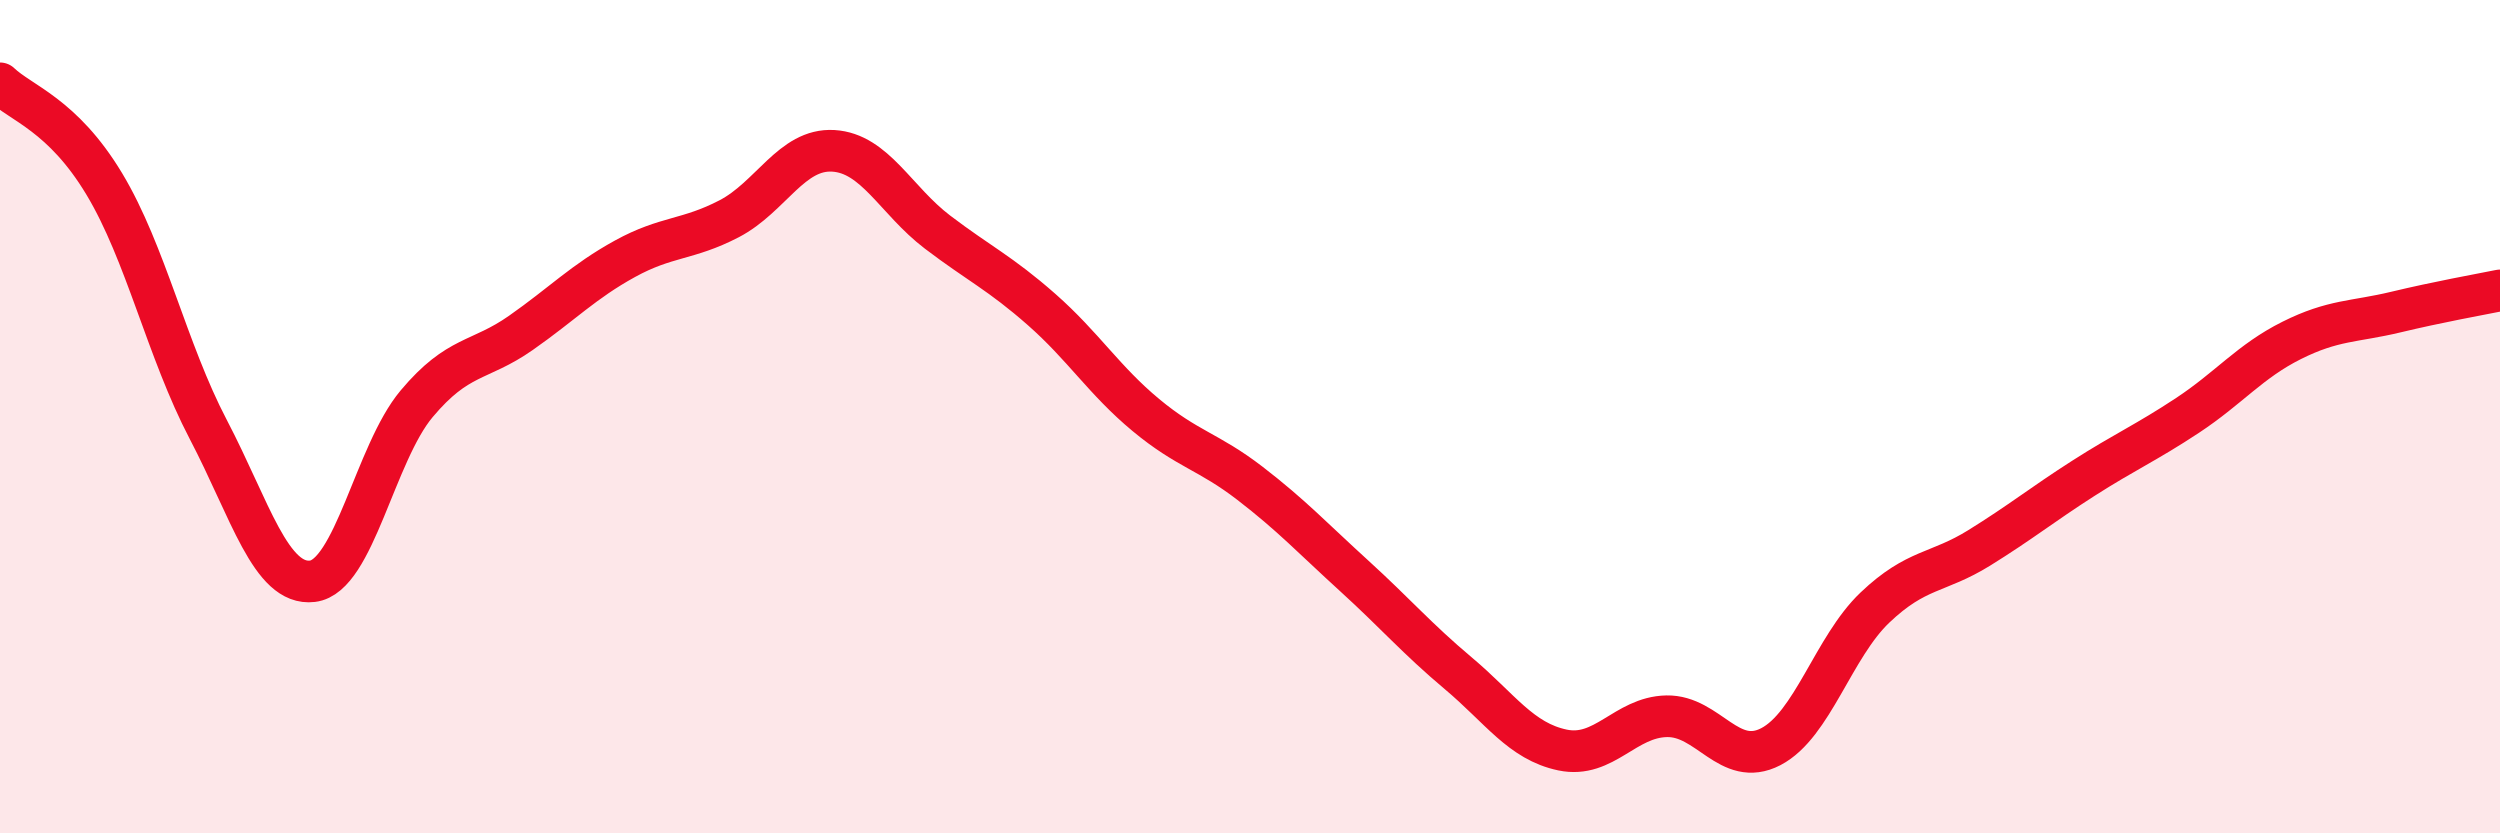
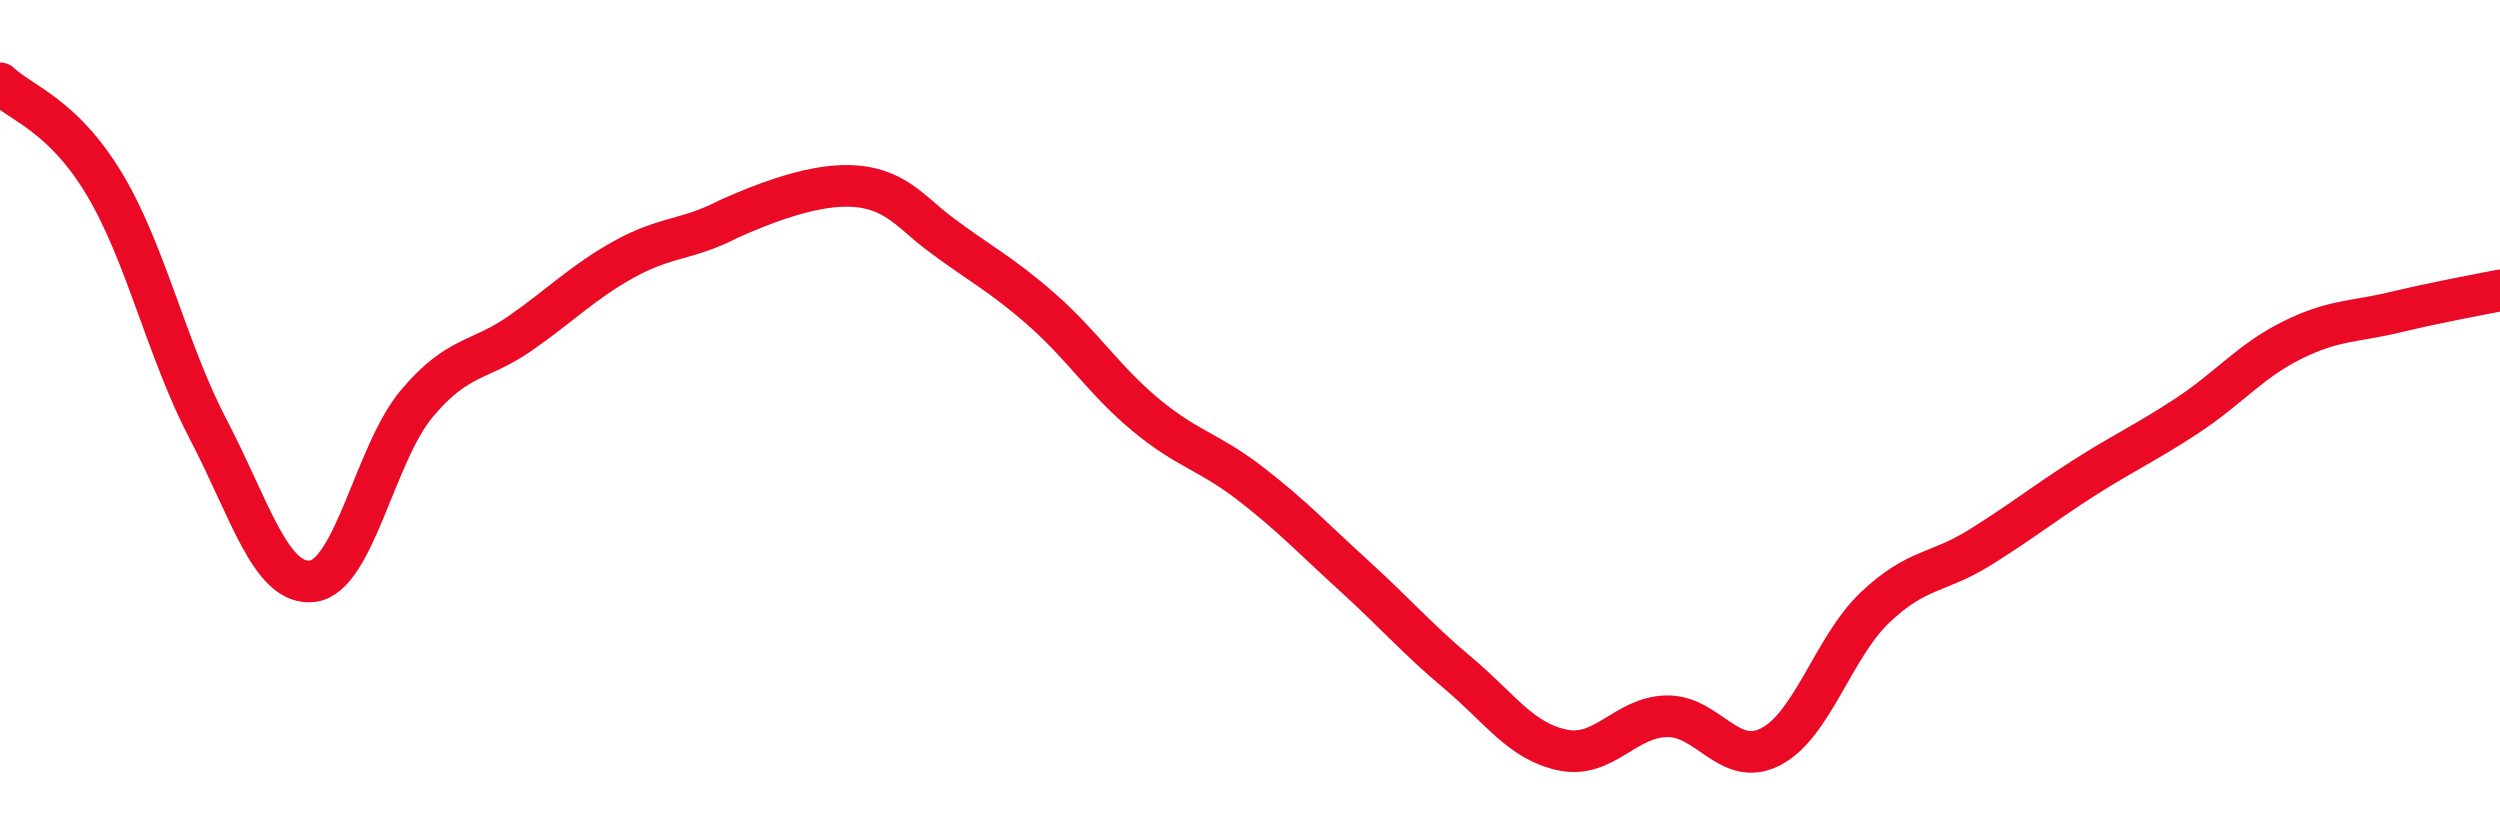
<svg xmlns="http://www.w3.org/2000/svg" width="60" height="20" viewBox="0 0 60 20">
-   <path d="M 0,2 C 0.5,2.48 1.5,2.75 2.5,4.41 C 3.5,6.07 4,8.4 5,10.31 C 6,12.22 6.5,14.07 7.5,13.95 C 8.5,13.83 9,10.88 10,9.69 C 11,8.5 11.5,8.69 12.5,7.99 C 13.5,7.29 14,6.76 15,6.21 C 16,5.66 16.5,5.77 17.5,5.25 C 18.5,4.73 19,3.56 20,3.62 C 21,3.68 21.5,4.81 22.5,5.57 C 23.5,6.33 24,6.55 25,7.43 C 26,8.31 26.5,9.13 27.5,9.96 C 28.5,10.79 29,10.83 30,11.6 C 31,12.37 31.5,12.91 32.5,13.82 C 33.5,14.73 34,15.32 35,16.16 C 36,17 36.5,17.79 37.5,18 C 38.5,18.21 39,17.21 40,17.19 C 41,17.17 41.5,18.44 42.5,17.92 C 43.5,17.4 44,15.53 45,14.58 C 46,13.63 46.5,13.77 47.5,13.15 C 48.5,12.53 49,12.12 50,11.48 C 51,10.84 51.5,10.63 52.5,9.97 C 53.5,9.31 54,8.67 55,8.17 C 56,7.67 56.5,7.73 57.5,7.49 C 58.5,7.25 59.5,7.07 60,6.97L60 20L0 20Z" fill="#EB0A25" opacity="0.1" stroke-linecap="round" stroke-linejoin="round" />
-   <path d="M 0,2 C 0.5,2.48 1.5,2.75 2.5,4.41 C 3.5,6.07 4,8.4 5,10.31 C 6,12.22 6.5,14.07 7.5,13.95 C 8.5,13.83 9,10.88 10,9.69 C 11,8.5 11.5,8.69 12.5,7.99 C 13.5,7.29 14,6.76 15,6.21 C 16,5.66 16.5,5.77 17.5,5.25 C 18.5,4.73 19,3.56 20,3.62 C 21,3.68 21.5,4.81 22.5,5.57 C 23.5,6.33 24,6.55 25,7.43 C 26,8.31 26.5,9.13 27.5,9.96 C 28.5,10.79 29,10.83 30,11.6 C 31,12.37 31.5,12.91 32.5,13.82 C 33.5,14.73 34,15.32 35,16.16 C 36,17 36.5,17.79 37.5,18 C 38.5,18.21 39,17.21 40,17.19 C 41,17.17 41.5,18.44 42.5,17.92 C 43.5,17.4 44,15.53 45,14.58 C 46,13.63 46.5,13.77 47.5,13.15 C 48.5,12.53 49,12.12 50,11.48 C 51,10.84 51.5,10.63 52.5,9.97 C 53.5,9.31 54,8.67 55,8.17 C 56,7.67 56.5,7.73 57.5,7.49 C 58.5,7.25 59.5,7.07 60,6.97" stroke="#EB0A25" stroke-width="1" fill="none" stroke-linecap="round" stroke-linejoin="round" />
+   <path d="M 0,2 C 0.5,2.48 1.5,2.75 2.5,4.41 C 3.5,6.07 4,8.4 5,10.31 C 6,12.22 6.5,14.07 7.5,13.95 C 8.5,13.83 9,10.88 10,9.69 C 11,8.5 11.5,8.69 12.5,7.99 C 13.5,7.29 14,6.76 15,6.21 C 16,5.66 16.5,5.77 17.5,5.25 C 21,3.68 21.5,4.81 22.5,5.57 C 23.5,6.33 24,6.55 25,7.43 C 26,8.31 26.5,9.13 27.5,9.96 C 28.5,10.79 29,10.83 30,11.6 C 31,12.37 31.5,12.91 32.5,13.82 C 33.5,14.73 34,15.32 35,16.16 C 36,17 36.5,17.79 37.5,18 C 38.5,18.21 39,17.21 40,17.19 C 41,17.17 41.5,18.44 42.5,17.92 C 43.5,17.4 44,15.53 45,14.58 C 46,13.63 46.5,13.77 47.5,13.15 C 48.5,12.53 49,12.12 50,11.48 C 51,10.84 51.5,10.63 52.5,9.97 C 53.5,9.31 54,8.67 55,8.17 C 56,7.67 56.5,7.73 57.5,7.49 C 58.5,7.25 59.5,7.07 60,6.97" stroke="#EB0A25" stroke-width="1" fill="none" stroke-linecap="round" stroke-linejoin="round" />
</svg>